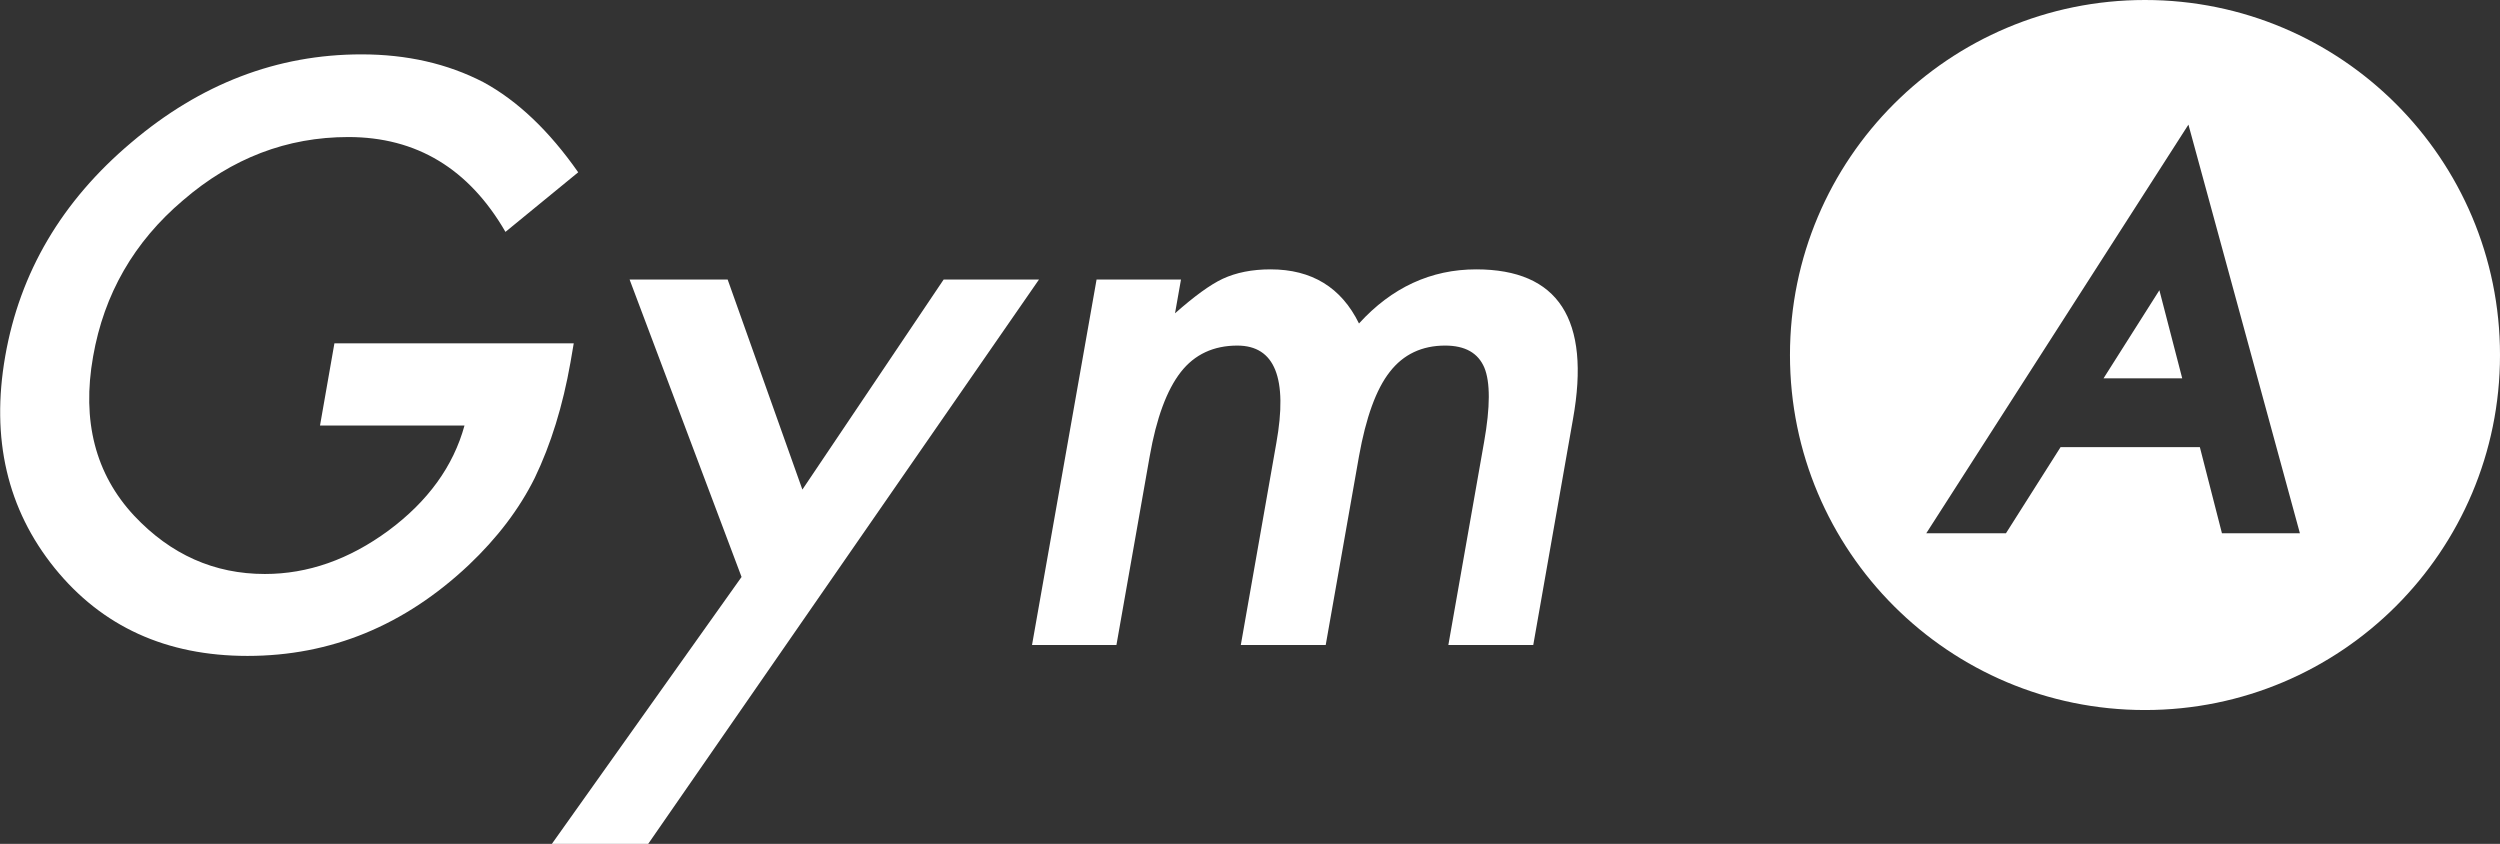
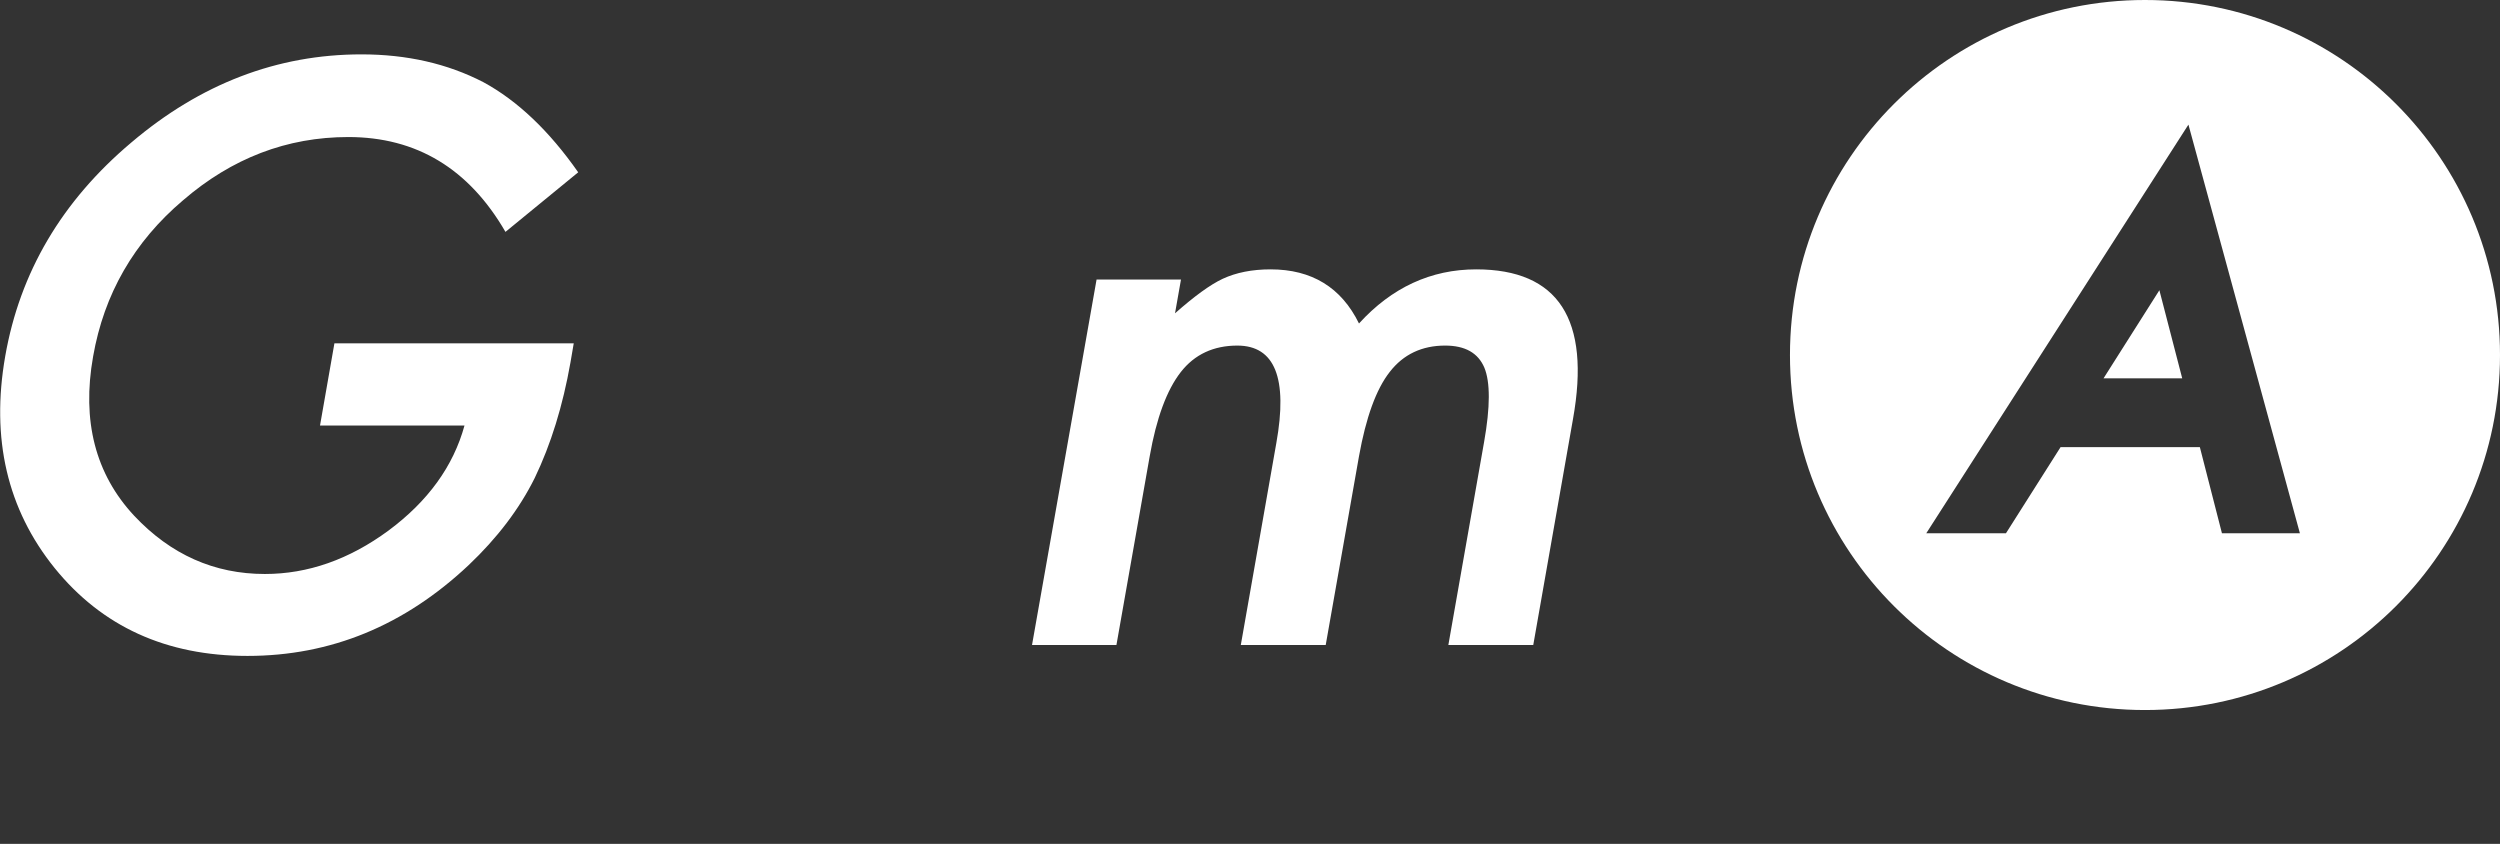
<svg xmlns="http://www.w3.org/2000/svg" version="1.1" id="レイヤー_1" x="0px" y="0px" viewBox="0 0 100.7 33.99" style="enable-background:new 0 0 100.7 33.99;" xml:space="preserve">
  <rect x="0" y="0" width="100.7" height="33.99" fill="#333333" stroke="none" />
  <style type="text/css">
	.st0{fill:#FFFFFF;}
</style>
  <g>
-     <path class="st0" d="M23.11,13.83h-9.64l-0.58,3.31h5.82c-0.45,1.64-1.47,3.05-3.06,4.23c-1.59,1.17-3.25,1.75-4.98,1.75   c-2.04,0-3.79-0.78-5.26-2.34c-1.57-1.68-2.12-3.83-1.66-6.42c0.44-2.52,1.65-4.62,3.62-6.29c1.97-1.7,4.19-2.55,6.66-2.55   c2.75,0,4.86,1.28,6.33,3.82l2.93-2.4c-1.17-1.67-2.44-2.88-3.82-3.63c-1.45-0.75-3.09-1.12-4.91-1.12c-3.4,0-6.49,1.19-9.27,3.55   C2.49,8.1,0.8,10.97,0.21,14.35c-0.58,3.32,0.08,6.16,1.99,8.53c1.91,2.36,4.5,3.54,7.77,3.54c3.35,0,6.32-1.22,8.91-3.66   c1.15-1.09,2.04-2.26,2.66-3.51c0.65-1.35,1.13-2.9,1.44-4.66L23.11,13.83z" />
-     <polygon class="st0" points="38.01,11.26 32.32,19.72 29.31,11.26 25.36,11.26 29.87,23.24 22.23,33.99 26.11,33.99 41.85,11.26     " />
+     <path class="st0" d="M23.11,13.83h-9.64l-0.58,3.31h5.82c-0.45,1.64-1.47,3.05-3.06,4.23c-1.59,1.17-3.25,1.75-4.98,1.75   c-2.04,0-3.79-0.78-5.26-2.34c-1.57-1.68-2.12-3.83-1.66-6.42c0.44-2.52,1.65-4.62,3.62-6.29c1.97-1.7,4.19-2.55,6.66-2.55   c2.75,0,4.86,1.28,6.33,3.82l2.93-2.4c-1.17-1.67-2.44-2.88-3.82-3.63c-1.45-0.75-3.09-1.12-4.91-1.12c-3.4,0-6.49,1.19-9.27,3.55   C2.49,8.1,0.8,10.97,0.21,14.35c-0.58,3.32,0.08,6.16,1.99,8.53c1.91,2.36,4.5,3.54,7.77,3.54c3.35,0,6.32-1.22,8.91-3.66   c1.15-1.09,2.04-2.26,2.66-3.51c0.65-1.35,1.13-2.9,1.44-4.66L23.11,13.83" />
    <path class="st0" d="M59.46,10.85c-1.82,0-3.4,0.73-4.72,2.18c-0.71-1.45-1.9-2.18-3.56-2.18c-0.75,0-1.39,0.13-1.93,0.38   c-0.51,0.24-1.15,0.71-1.92,1.39l0.24-1.36h-3.4l-2.6,14.72h3.4l1.34-7.6c0.27-1.54,0.69-2.67,1.25-3.39s1.33-1.07,2.28-1.07   c1.51,0,2.04,1.31,1.57,3.93l-1.43,8.13h3.42l1.34-7.6c0.28-1.56,0.69-2.7,1.24-3.4c0.55-0.71,1.3-1.06,2.23-1.06   c0.81,0,1.33,0.3,1.58,0.89c0.24,0.58,0.24,1.58-0.01,2.99l-1.44,8.18h3.42l1.6-9.1C64.08,12.86,62.77,10.85,59.46,10.85z" />
    <polygon class="st0" points="84.73,15.24 87.9,15.24 86.98,11.69  " />
    <path class="st0" d="M86.4,0c-7.9,0-14.3,6.4-14.3,14.3s6.4,14.3,14.3,14.3s14.3-6.4,14.3-14.3S94.3,0,86.4,0z M89.5,21.48   l-0.89-3.47H83l-2.2,3.47h-3.21L88.15,5.02l4.49,16.46H89.5z" />
  </g>
</svg>